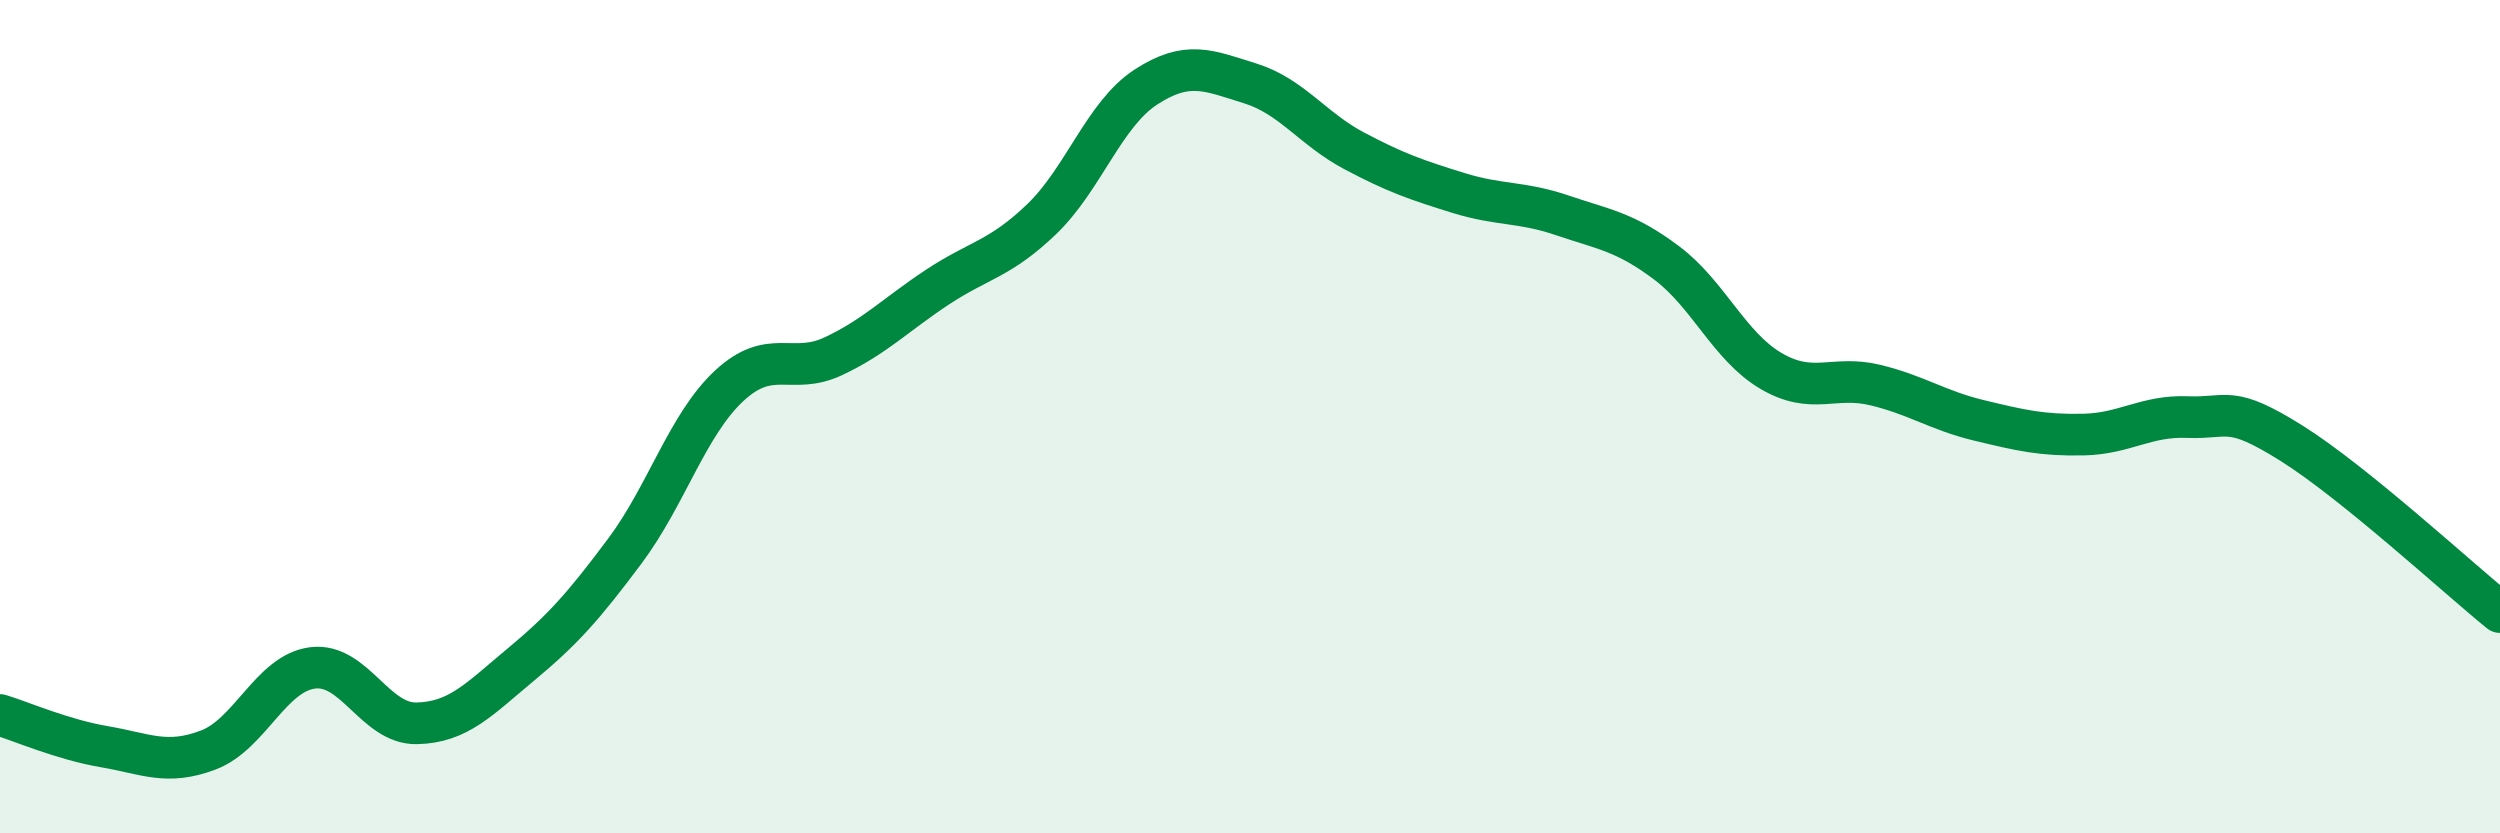
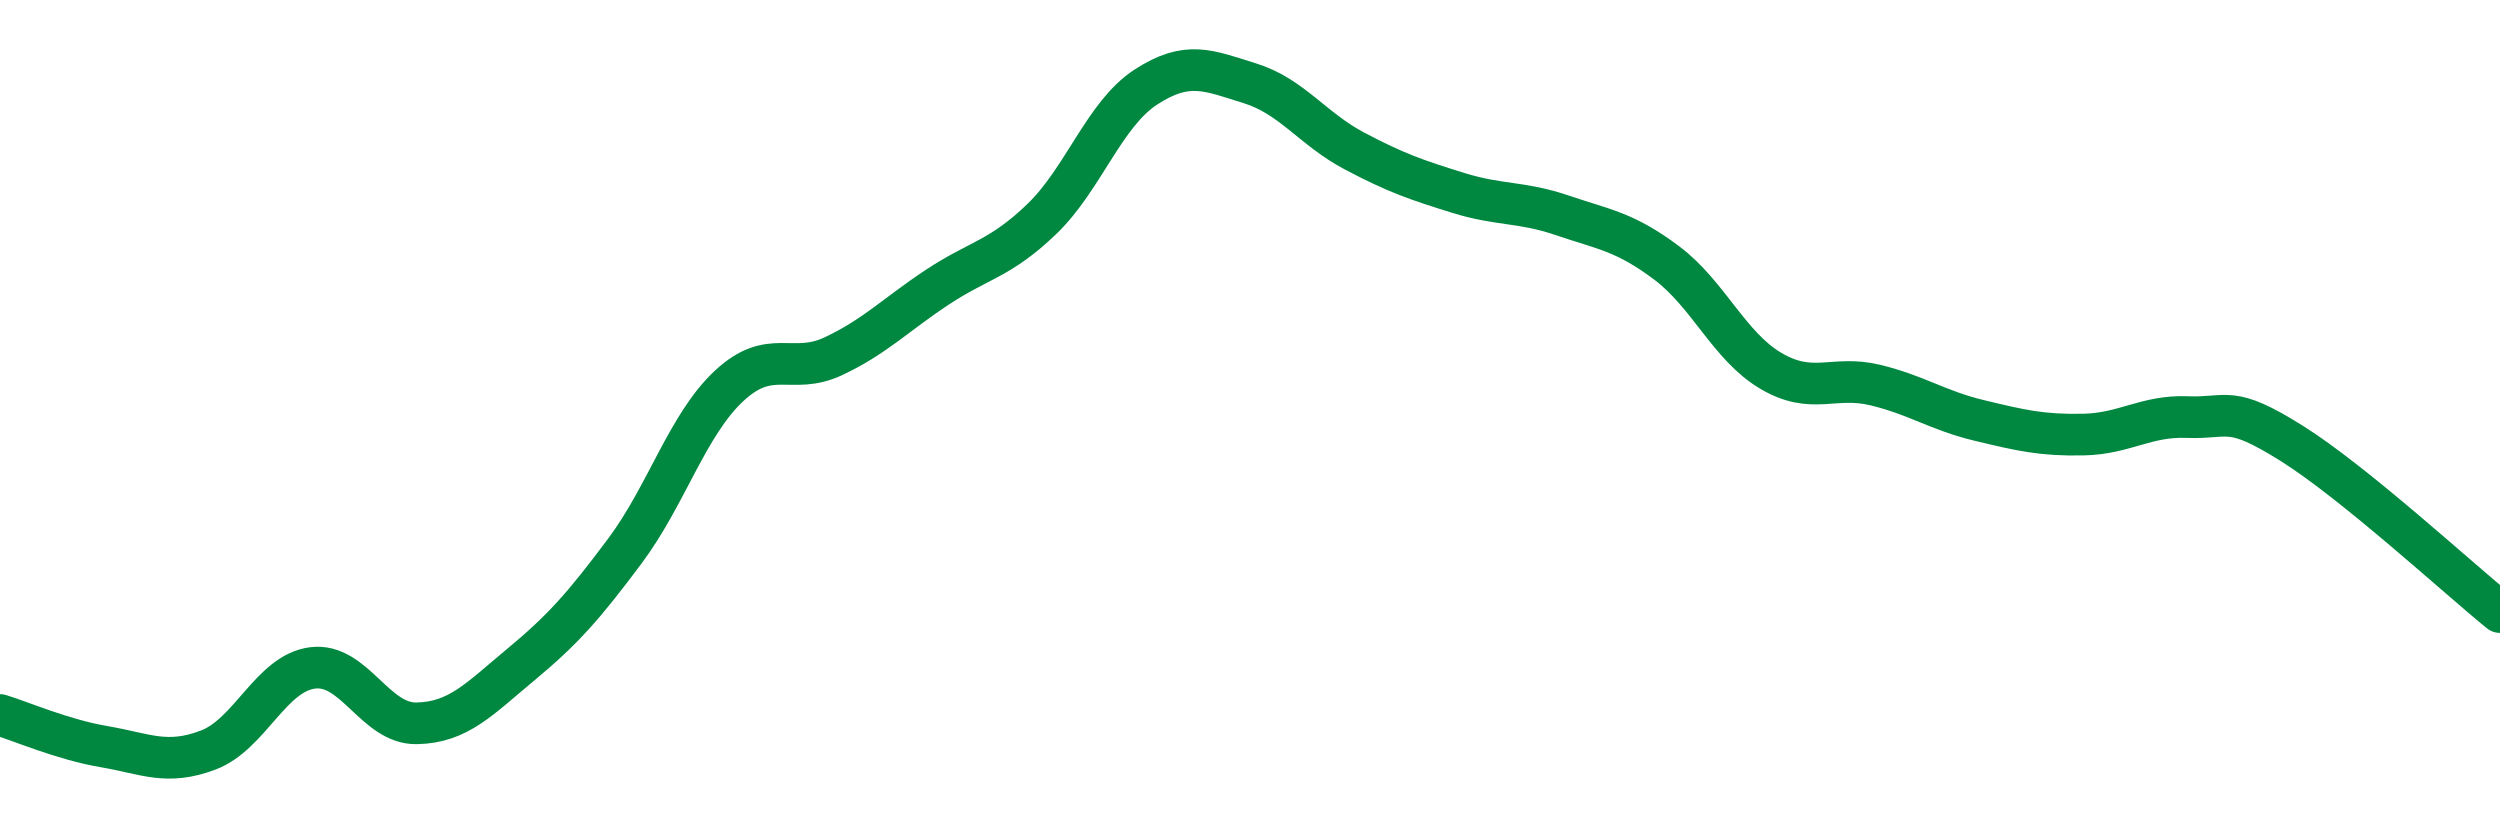
<svg xmlns="http://www.w3.org/2000/svg" width="60" height="20" viewBox="0 0 60 20">
-   <path d="M 0,17.16 C 0.5,17.31 1.5,17.75 2.5,17.92 C 3.5,18.09 4,18.38 5,18 C 6,17.62 6.5,16.16 7.5,16.03 C 8.5,15.9 9,17.38 10,17.36 C 11,17.34 11.5,16.78 12.5,15.95 C 13.5,15.12 14,14.56 15,13.22 C 16,11.88 16.5,10.19 17.5,9.26 C 18.5,8.33 19,9.02 20,8.55 C 21,8.08 21.5,7.55 22.5,6.89 C 23.5,6.23 24,6.22 25,5.26 C 26,4.3 26.5,2.74 27.5,2.09 C 28.5,1.44 29,1.69 30,2 C 31,2.31 31.5,3.09 32.5,3.62 C 33.5,4.15 34,4.32 35,4.63 C 36,4.94 36.5,4.83 37.5,5.17 C 38.5,5.51 39,5.56 40,6.31 C 41,7.06 41.5,8.31 42.5,8.9 C 43.5,9.49 44,9 45,9.24 C 46,9.48 46.5,9.85 47.5,10.09 C 48.5,10.33 49,10.45 50,10.43 C 51,10.41 51.5,9.97 52.5,10.01 C 53.5,10.05 53.5,9.7 55,10.64 C 56.5,11.58 59,13.88 60,14.69L60 20L0 20Z" fill="#008740" opacity="0.1" stroke-linecap="round" stroke-linejoin="round" />
  <path d="M 0,17.16 C 0.5,17.31 1.5,17.75 2.5,17.92 C 3.5,18.09 4,18.38 5,18 C 6,17.62 6.5,16.16 7.5,16.03 C 8.5,15.9 9,17.38 10,17.36 C 11,17.34 11.5,16.78 12.5,15.95 C 13.5,15.12 14,14.56 15,13.22 C 16,11.88 16.5,10.19 17.5,9.26 C 18.5,8.33 19,9.02 20,8.55 C 21,8.08 21.5,7.55 22.5,6.89 C 23.5,6.23 24,6.22 25,5.26 C 26,4.3 26.5,2.74 27.5,2.09 C 28.5,1.44 29,1.69 30,2 C 31,2.31 31.5,3.09 32.5,3.62 C 33.5,4.15 34,4.32 35,4.63 C 36,4.94 36.5,4.83 37.5,5.17 C 38.5,5.51 39,5.56 40,6.31 C 41,7.06 41.5,8.31 42.5,8.9 C 43.5,9.49 44,9 45,9.24 C 46,9.48 46.5,9.85 47.5,10.09 C 48.5,10.33 49,10.45 50,10.43 C 51,10.41 51.5,9.97 52.5,10.01 C 53.5,10.05 53.5,9.7 55,10.64 C 56.5,11.58 59,13.88 60,14.69" stroke="#008740" stroke-width="1" fill="none" stroke-linecap="round" stroke-linejoin="round" />
</svg>